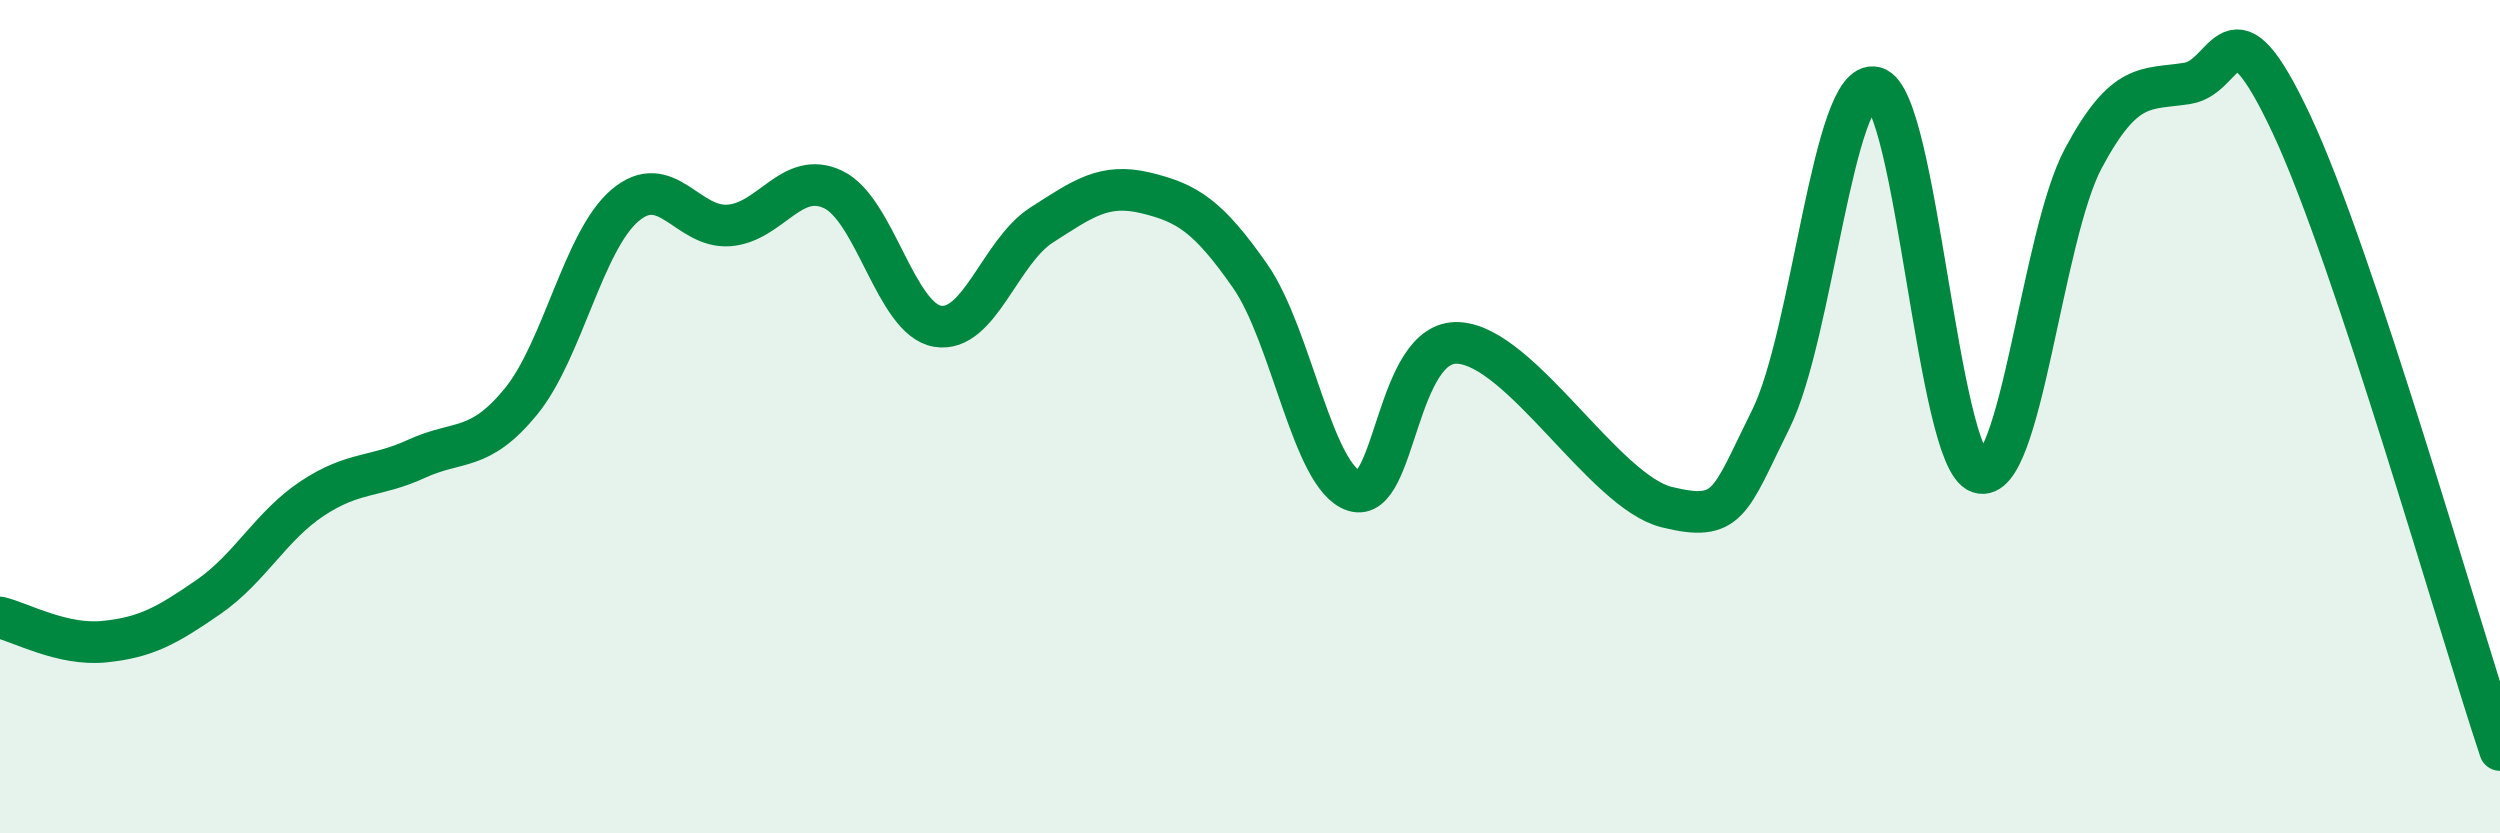
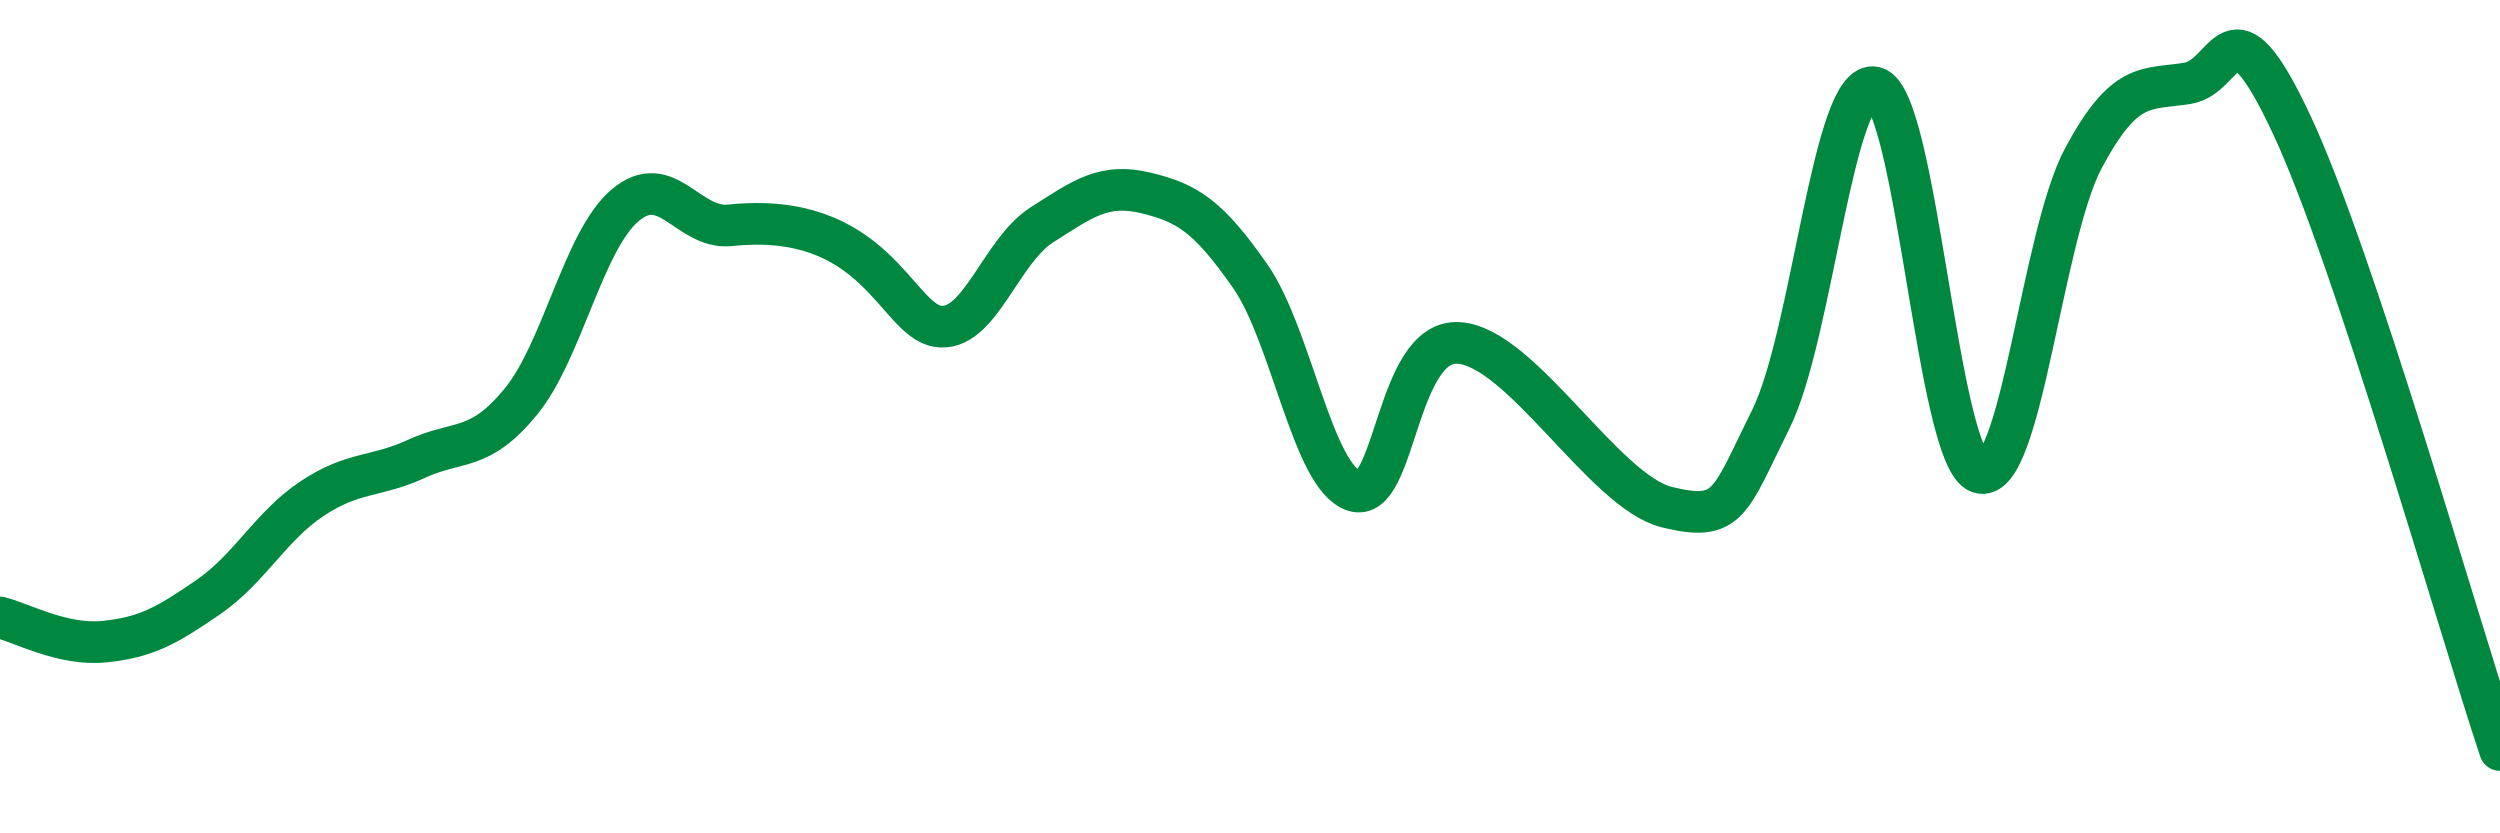
<svg xmlns="http://www.w3.org/2000/svg" width="60" height="20" viewBox="0 0 60 20">
-   <path d="M 0,14.82 C 0.5,14.94 1.5,15.5 2.5,15.4 C 3.5,15.3 4,15.02 5,14.33 C 6,13.64 6.5,12.62 7.5,11.96 C 8.5,11.3 9,11.47 10,11.01 C 11,10.55 11.5,10.86 12.5,9.64 C 13.5,8.42 14,5.78 15,4.93 C 16,4.08 16.5,5.49 17.5,5.41 C 18.5,5.33 19,4.07 20,4.55 C 21,5.03 21.5,7.66 22.5,7.83 C 23.5,8 24,6.04 25,5.4 C 26,4.76 26.5,4.39 27.5,4.63 C 28.5,4.87 29,5.19 30,6.62 C 31,8.05 31.5,11.46 32.5,11.78 C 33.5,12.1 33.5,8.15 35,8.23 C 36.5,8.31 38.5,11.8 40,12.17 C 41.5,12.54 41.5,12.07 42.5,10.06 C 43.5,8.05 44,1.84 45,2.1 C 46,2.36 46.5,11 47.5,11.34 C 48.5,11.68 49,5.67 50,3.8 C 51,1.93 51.5,2.16 52.5,2 C 53.5,1.84 53.5,-0.21 55,2.99 C 56.5,6.19 59,15 60,18L60 20L0 20Z" fill="#008740" opacity="0.1" stroke-linecap="round" stroke-linejoin="round" />
-   <path d="M 0,14.82 C 0.5,14.94 1.5,15.5 2.5,15.4 C 3.5,15.3 4,15.02 5,14.33 C 6,13.64 6.5,12.62 7.5,11.96 C 8.5,11.3 9,11.47 10,11.01 C 11,10.55 11.5,10.86 12.5,9.64 C 13.5,8.42 14,5.78 15,4.93 C 16,4.08 16.5,5.49 17.5,5.41 C 18.5,5.33 19,4.07 20,4.55 C 21,5.03 21.5,7.66 22.5,7.83 C 23.5,8 24,6.04 25,5.4 C 26,4.76 26.5,4.39 27.5,4.63 C 28.5,4.87 29,5.19 30,6.62 C 31,8.05 31.5,11.46 32.5,11.78 C 33.5,12.1 33.5,8.15 35,8.23 C 36.5,8.31 38.5,11.8 40,12.17 C 41.5,12.54 41.5,12.07 42.5,10.06 C 43.5,8.05 44,1.84 45,2.1 C 46,2.36 46.5,11 47.5,11.34 C 48.5,11.68 49,5.67 50,3.8 C 51,1.93 51.5,2.16 52.5,2 C 53.5,1.84 53.5,-0.21 55,2.99 C 56.5,6.19 59,15 60,18" stroke="#008740" stroke-width="1" fill="none" stroke-linecap="round" stroke-linejoin="round" />
+   <path d="M 0,14.82 C 0.5,14.94 1.5,15.5 2.5,15.4 C 3.5,15.3 4,15.02 5,14.33 C 6,13.64 6.5,12.62 7.5,11.96 C 8.5,11.3 9,11.47 10,11.01 C 11,10.55 11.5,10.86 12.5,9.64 C 13.5,8.42 14,5.78 15,4.93 C 16,4.08 16.5,5.49 17.5,5.41 C 21,5.03 21.5,7.66 22.5,7.83 C 23.5,8 24,6.04 25,5.4 C 26,4.76 26.5,4.39 27.5,4.63 C 28.5,4.87 29,5.19 30,6.62 C 31,8.05 31.5,11.46 32.5,11.78 C 33.5,12.1 33.5,8.15 35,8.23 C 36.5,8.31 38.5,11.8 40,12.17 C 41.5,12.54 41.5,12.07 42.5,10.06 C 43.5,8.05 44,1.84 45,2.1 C 46,2.36 46.5,11 47.5,11.34 C 48.5,11.68 49,5.67 50,3.8 C 51,1.93 51.5,2.16 52.5,2 C 53.5,1.84 53.5,-0.21 55,2.99 C 56.5,6.19 59,15 60,18" stroke="#008740" stroke-width="1" fill="none" stroke-linecap="round" stroke-linejoin="round" />
</svg>